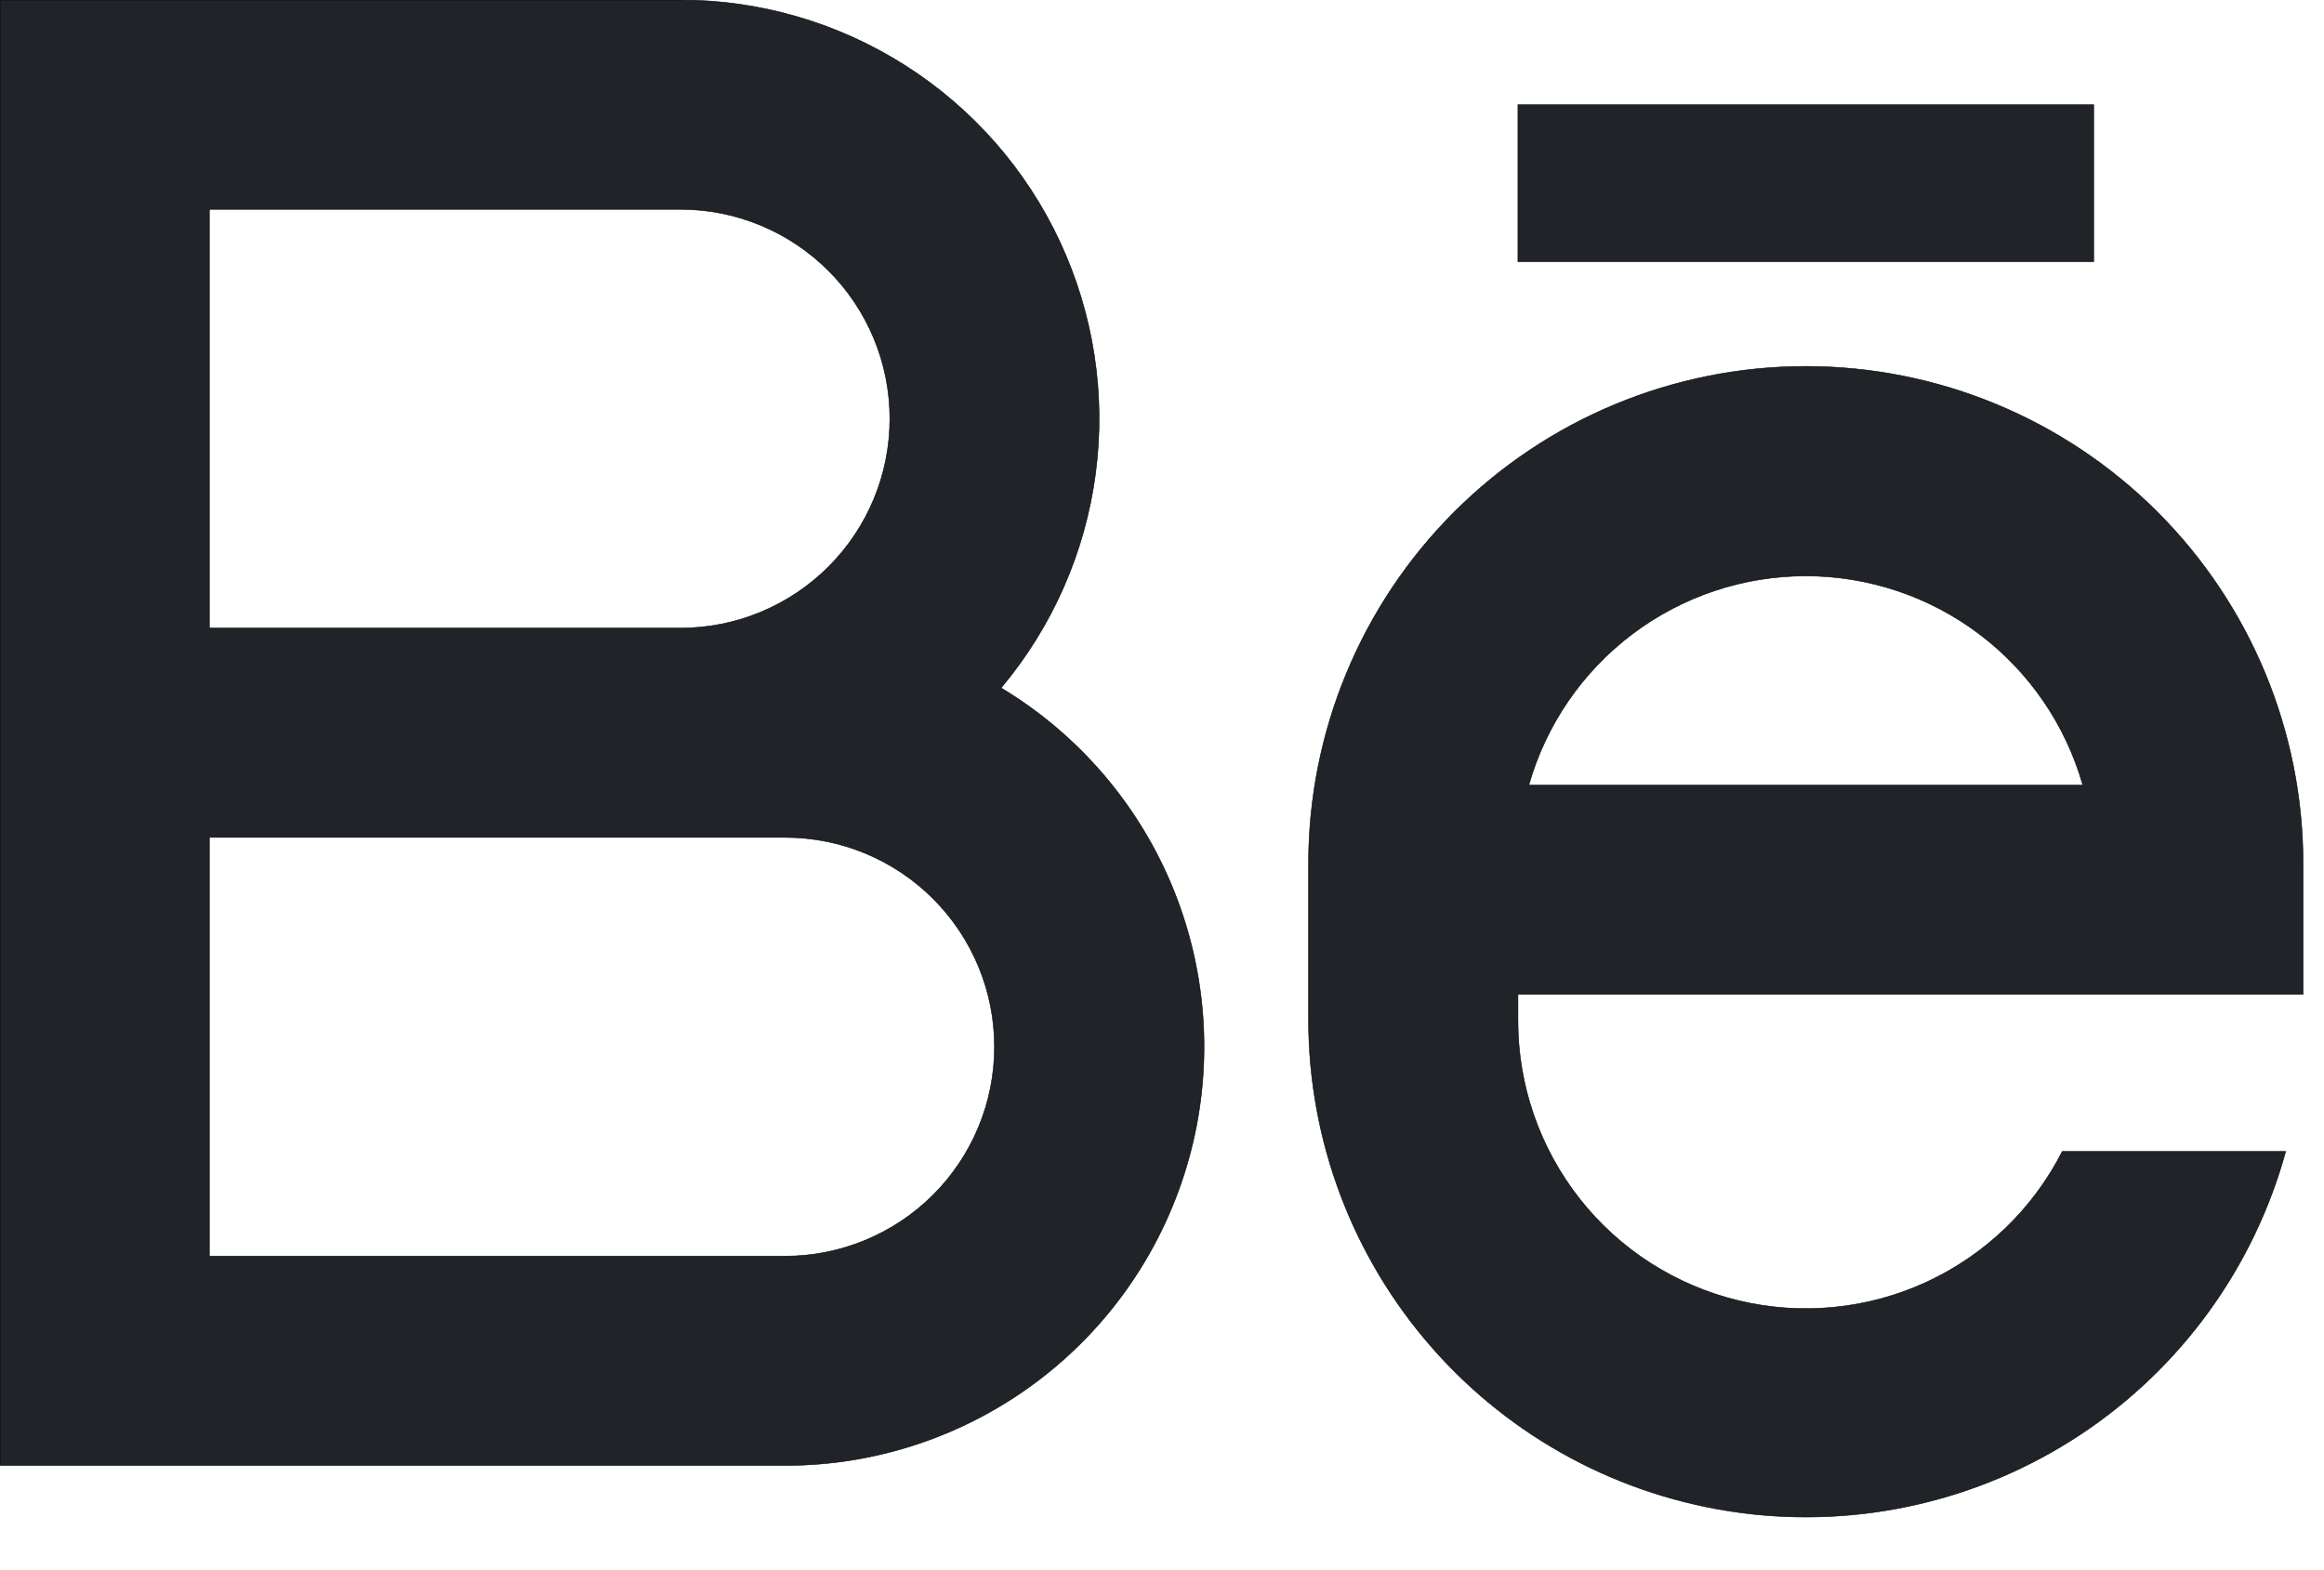
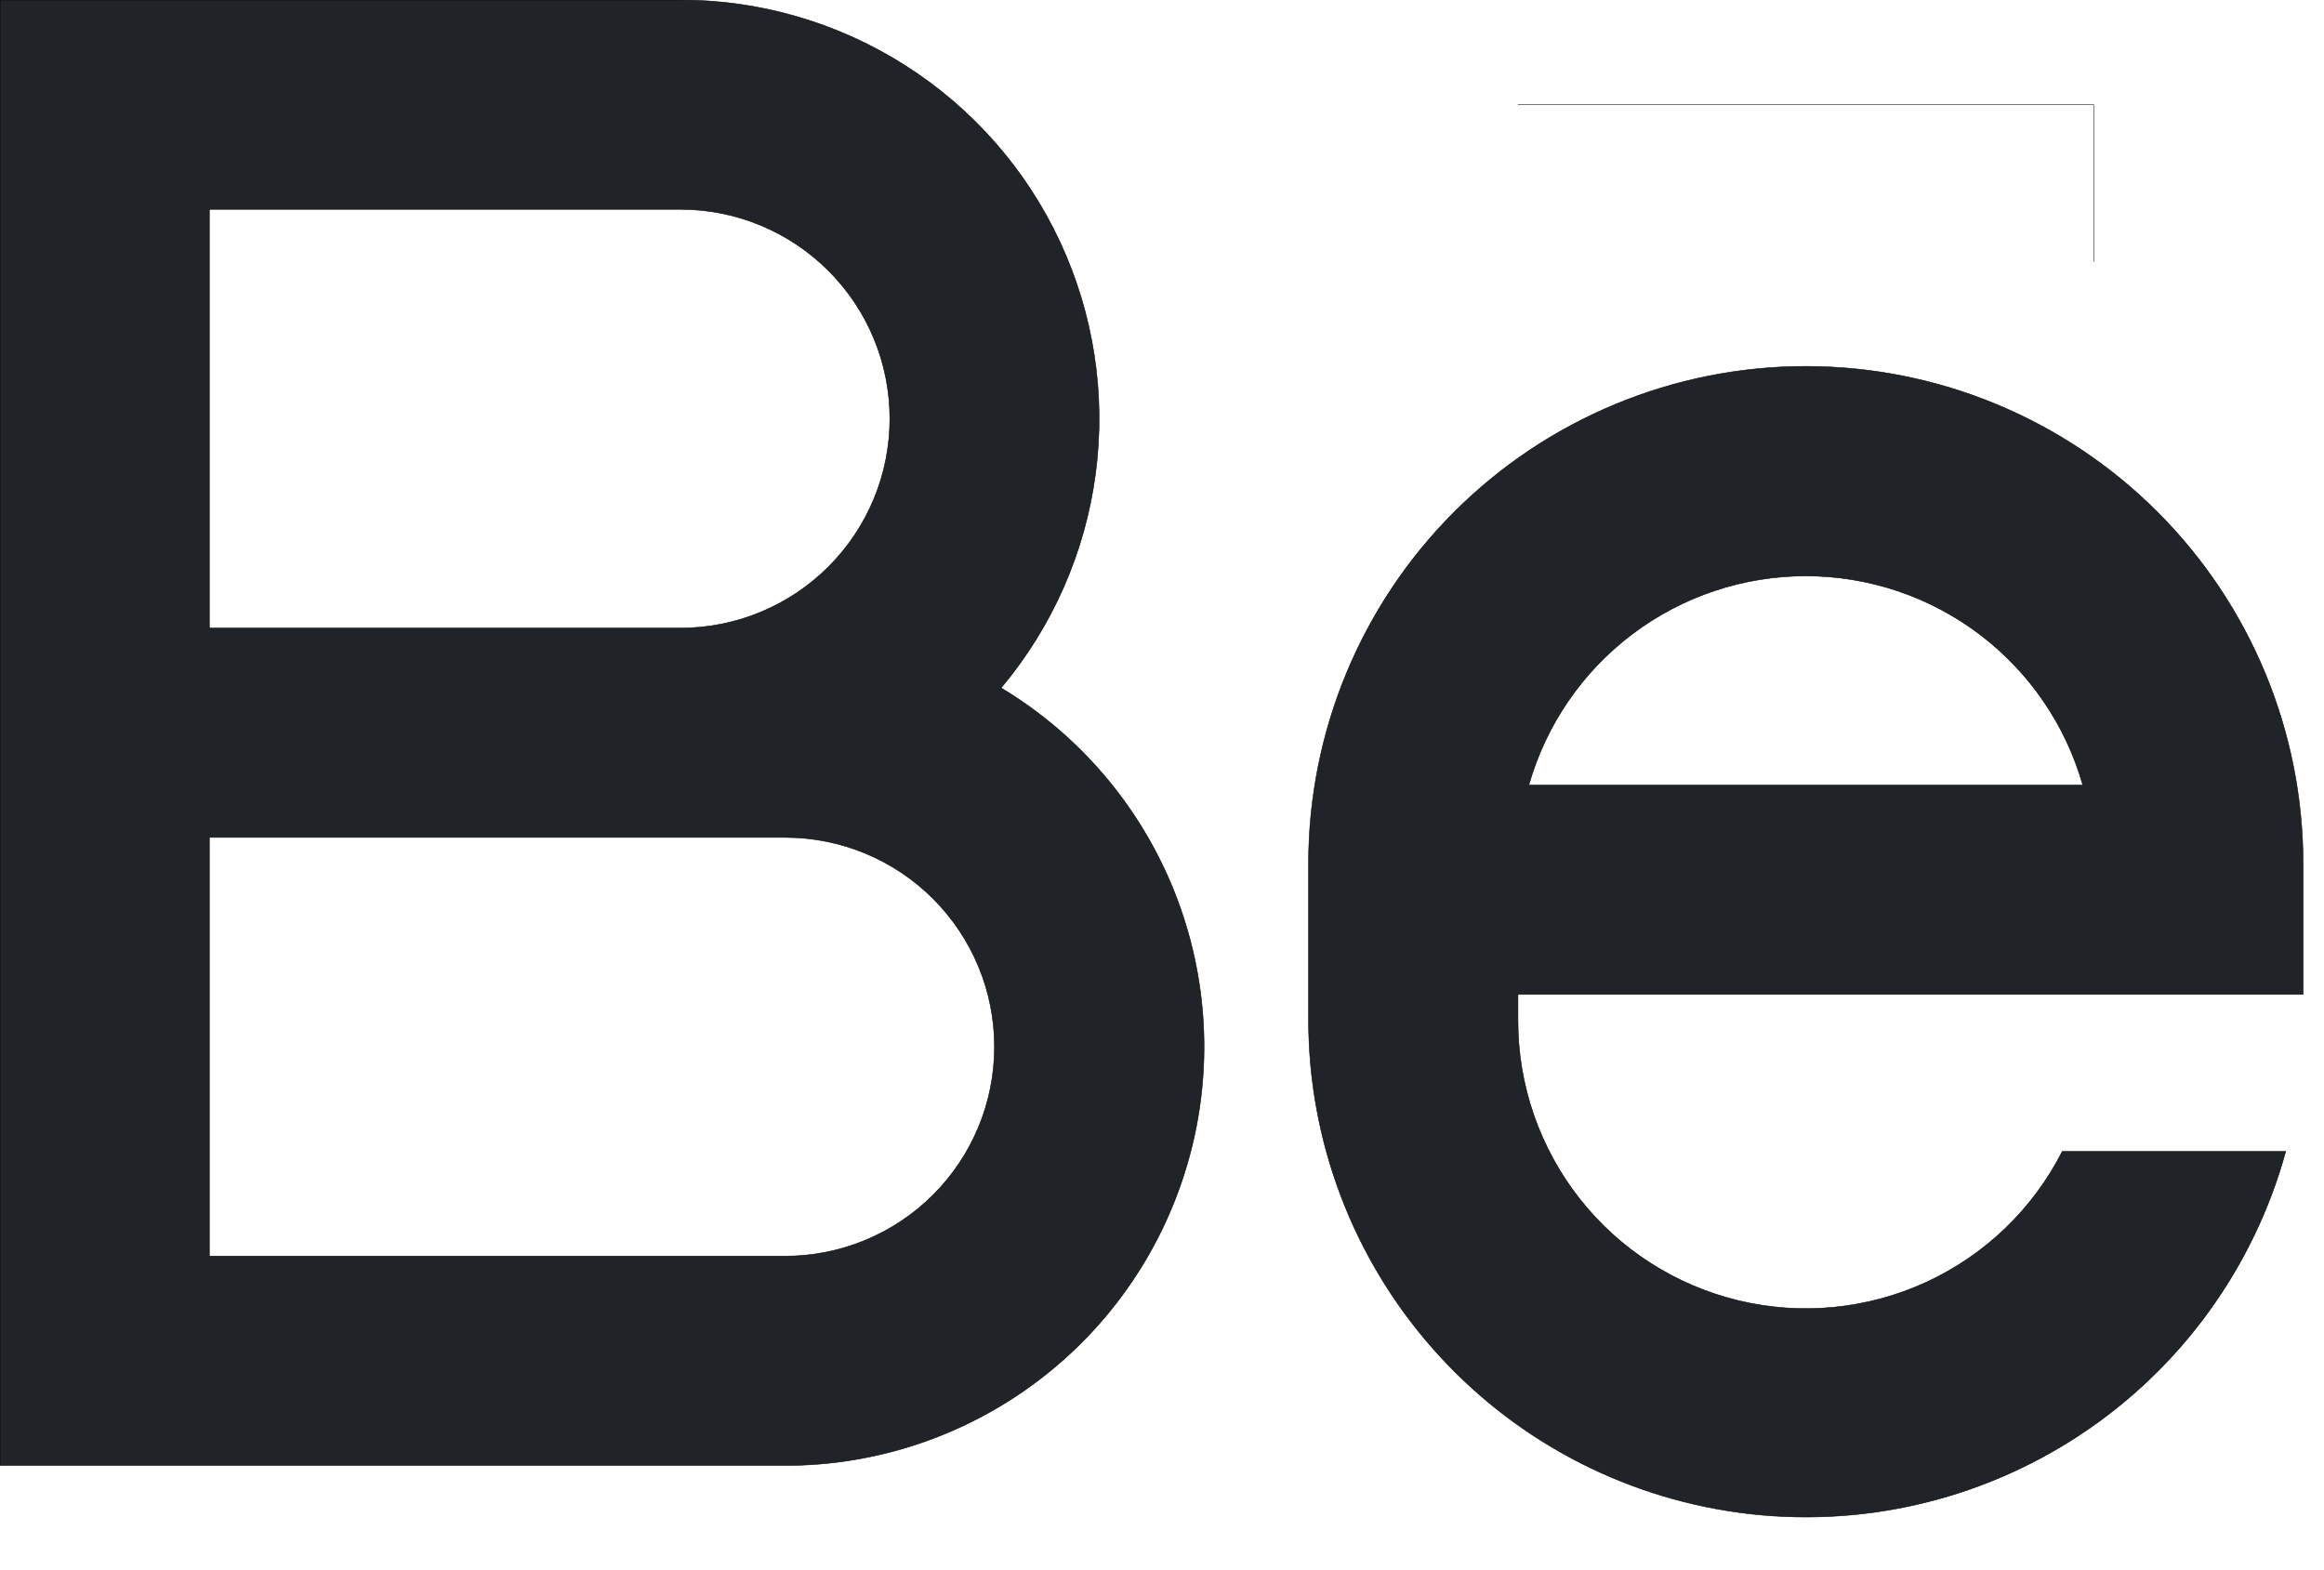
<svg xmlns="http://www.w3.org/2000/svg" width="37" height="25" viewBox="0 0 37 25" fill="none">
-   <path d="M10.833 10C11.717 10 12.565 9.649 13.19 9.024C13.816 8.399 14.167 7.551 14.167 6.667C14.167 5.783 13.816 4.935 13.19 4.31C12.565 3.685 11.717 3.333 10.833 3.333H3.333V10H10.833ZM12.5 13.333H3.333V20H12.5C13.384 20 14.232 19.649 14.857 19.024C15.482 18.399 15.833 17.551 15.833 16.667C15.833 15.783 15.482 14.935 14.857 14.31C14.232 13.684 13.384 13.333 12.5 13.333ZM15.938 10.953C17.188 11.704 18.156 12.844 18.696 14.198C19.235 15.553 19.317 17.046 18.926 18.451C18.536 19.855 17.697 21.093 16.536 21.975C15.375 22.857 13.958 23.334 12.5 23.333H0V0H10.833C12.102 0 13.345 0.363 14.415 1.045C15.486 1.727 16.339 2.7 16.875 3.85C17.411 5.001 17.608 6.28 17.442 7.538C17.276 8.797 16.754 9.981 15.938 10.953ZM24.167 1.667H33.333V4.167H24.167V1.667ZM36.667 15.833H24.167V16.25C24.166 17.28 24.513 18.279 25.15 19.088C25.787 19.897 26.678 20.467 27.679 20.708C28.68 20.949 29.733 20.845 30.668 20.415C31.603 19.984 32.366 19.251 32.833 18.333H36.39C35.882 20.18 34.722 21.781 33.125 22.838C31.527 23.896 29.601 24.338 27.702 24.084C25.803 23.83 24.061 22.896 22.798 21.455C21.535 20.015 20.837 18.166 20.833 16.25V13.75C20.833 11.65 21.667 9.637 23.152 8.152C24.637 6.667 26.65 5.833 28.75 5.833C30.85 5.833 32.863 6.667 34.348 8.152C35.833 9.637 36.667 11.65 36.667 13.75V15.833ZM33.16 12.5C32.887 11.541 32.309 10.697 31.513 10.096C30.717 9.495 29.747 9.17 28.75 9.17C27.753 9.17 26.783 9.495 25.987 10.096C25.191 10.697 24.613 11.541 24.34 12.5H33.16Z" fill="#202328" stroke="black" stroke-width="0.008" />
+   <path d="M10.833 10C11.717 10 12.565 9.649 13.19 9.024C13.816 8.399 14.167 7.551 14.167 6.667C14.167 5.783 13.816 4.935 13.19 4.31C12.565 3.685 11.717 3.333 10.833 3.333H3.333V10H10.833ZM12.5 13.333H3.333V20H12.5C13.384 20 14.232 19.649 14.857 19.024C15.482 18.399 15.833 17.551 15.833 16.667C15.833 15.783 15.482 14.935 14.857 14.31C14.232 13.684 13.384 13.333 12.5 13.333ZM15.938 10.953C17.188 11.704 18.156 12.844 18.696 14.198C19.235 15.553 19.317 17.046 18.926 18.451C18.536 19.855 17.697 21.093 16.536 21.975C15.375 22.857 13.958 23.334 12.5 23.333H0V0H10.833C12.102 0 13.345 0.363 14.415 1.045C15.486 1.727 16.339 2.7 16.875 3.85C17.411 5.001 17.608 6.28 17.442 7.538C17.276 8.797 16.754 9.981 15.938 10.953ZM24.167 1.667H33.333V4.167V1.667ZM36.667 15.833H24.167V16.25C24.166 17.28 24.513 18.279 25.15 19.088C25.787 19.897 26.678 20.467 27.679 20.708C28.68 20.949 29.733 20.845 30.668 20.415C31.603 19.984 32.366 19.251 32.833 18.333H36.39C35.882 20.18 34.722 21.781 33.125 22.838C31.527 23.896 29.601 24.338 27.702 24.084C25.803 23.83 24.061 22.896 22.798 21.455C21.535 20.015 20.837 18.166 20.833 16.25V13.75C20.833 11.65 21.667 9.637 23.152 8.152C24.637 6.667 26.65 5.833 28.75 5.833C30.85 5.833 32.863 6.667 34.348 8.152C35.833 9.637 36.667 11.65 36.667 13.75V15.833ZM33.16 12.5C32.887 11.541 32.309 10.697 31.513 10.096C30.717 9.495 29.747 9.17 28.75 9.17C27.753 9.17 26.783 9.495 25.987 10.096C25.191 10.697 24.613 11.541 24.34 12.5H33.16Z" fill="#202328" stroke="black" stroke-width="0.008" />
</svg>